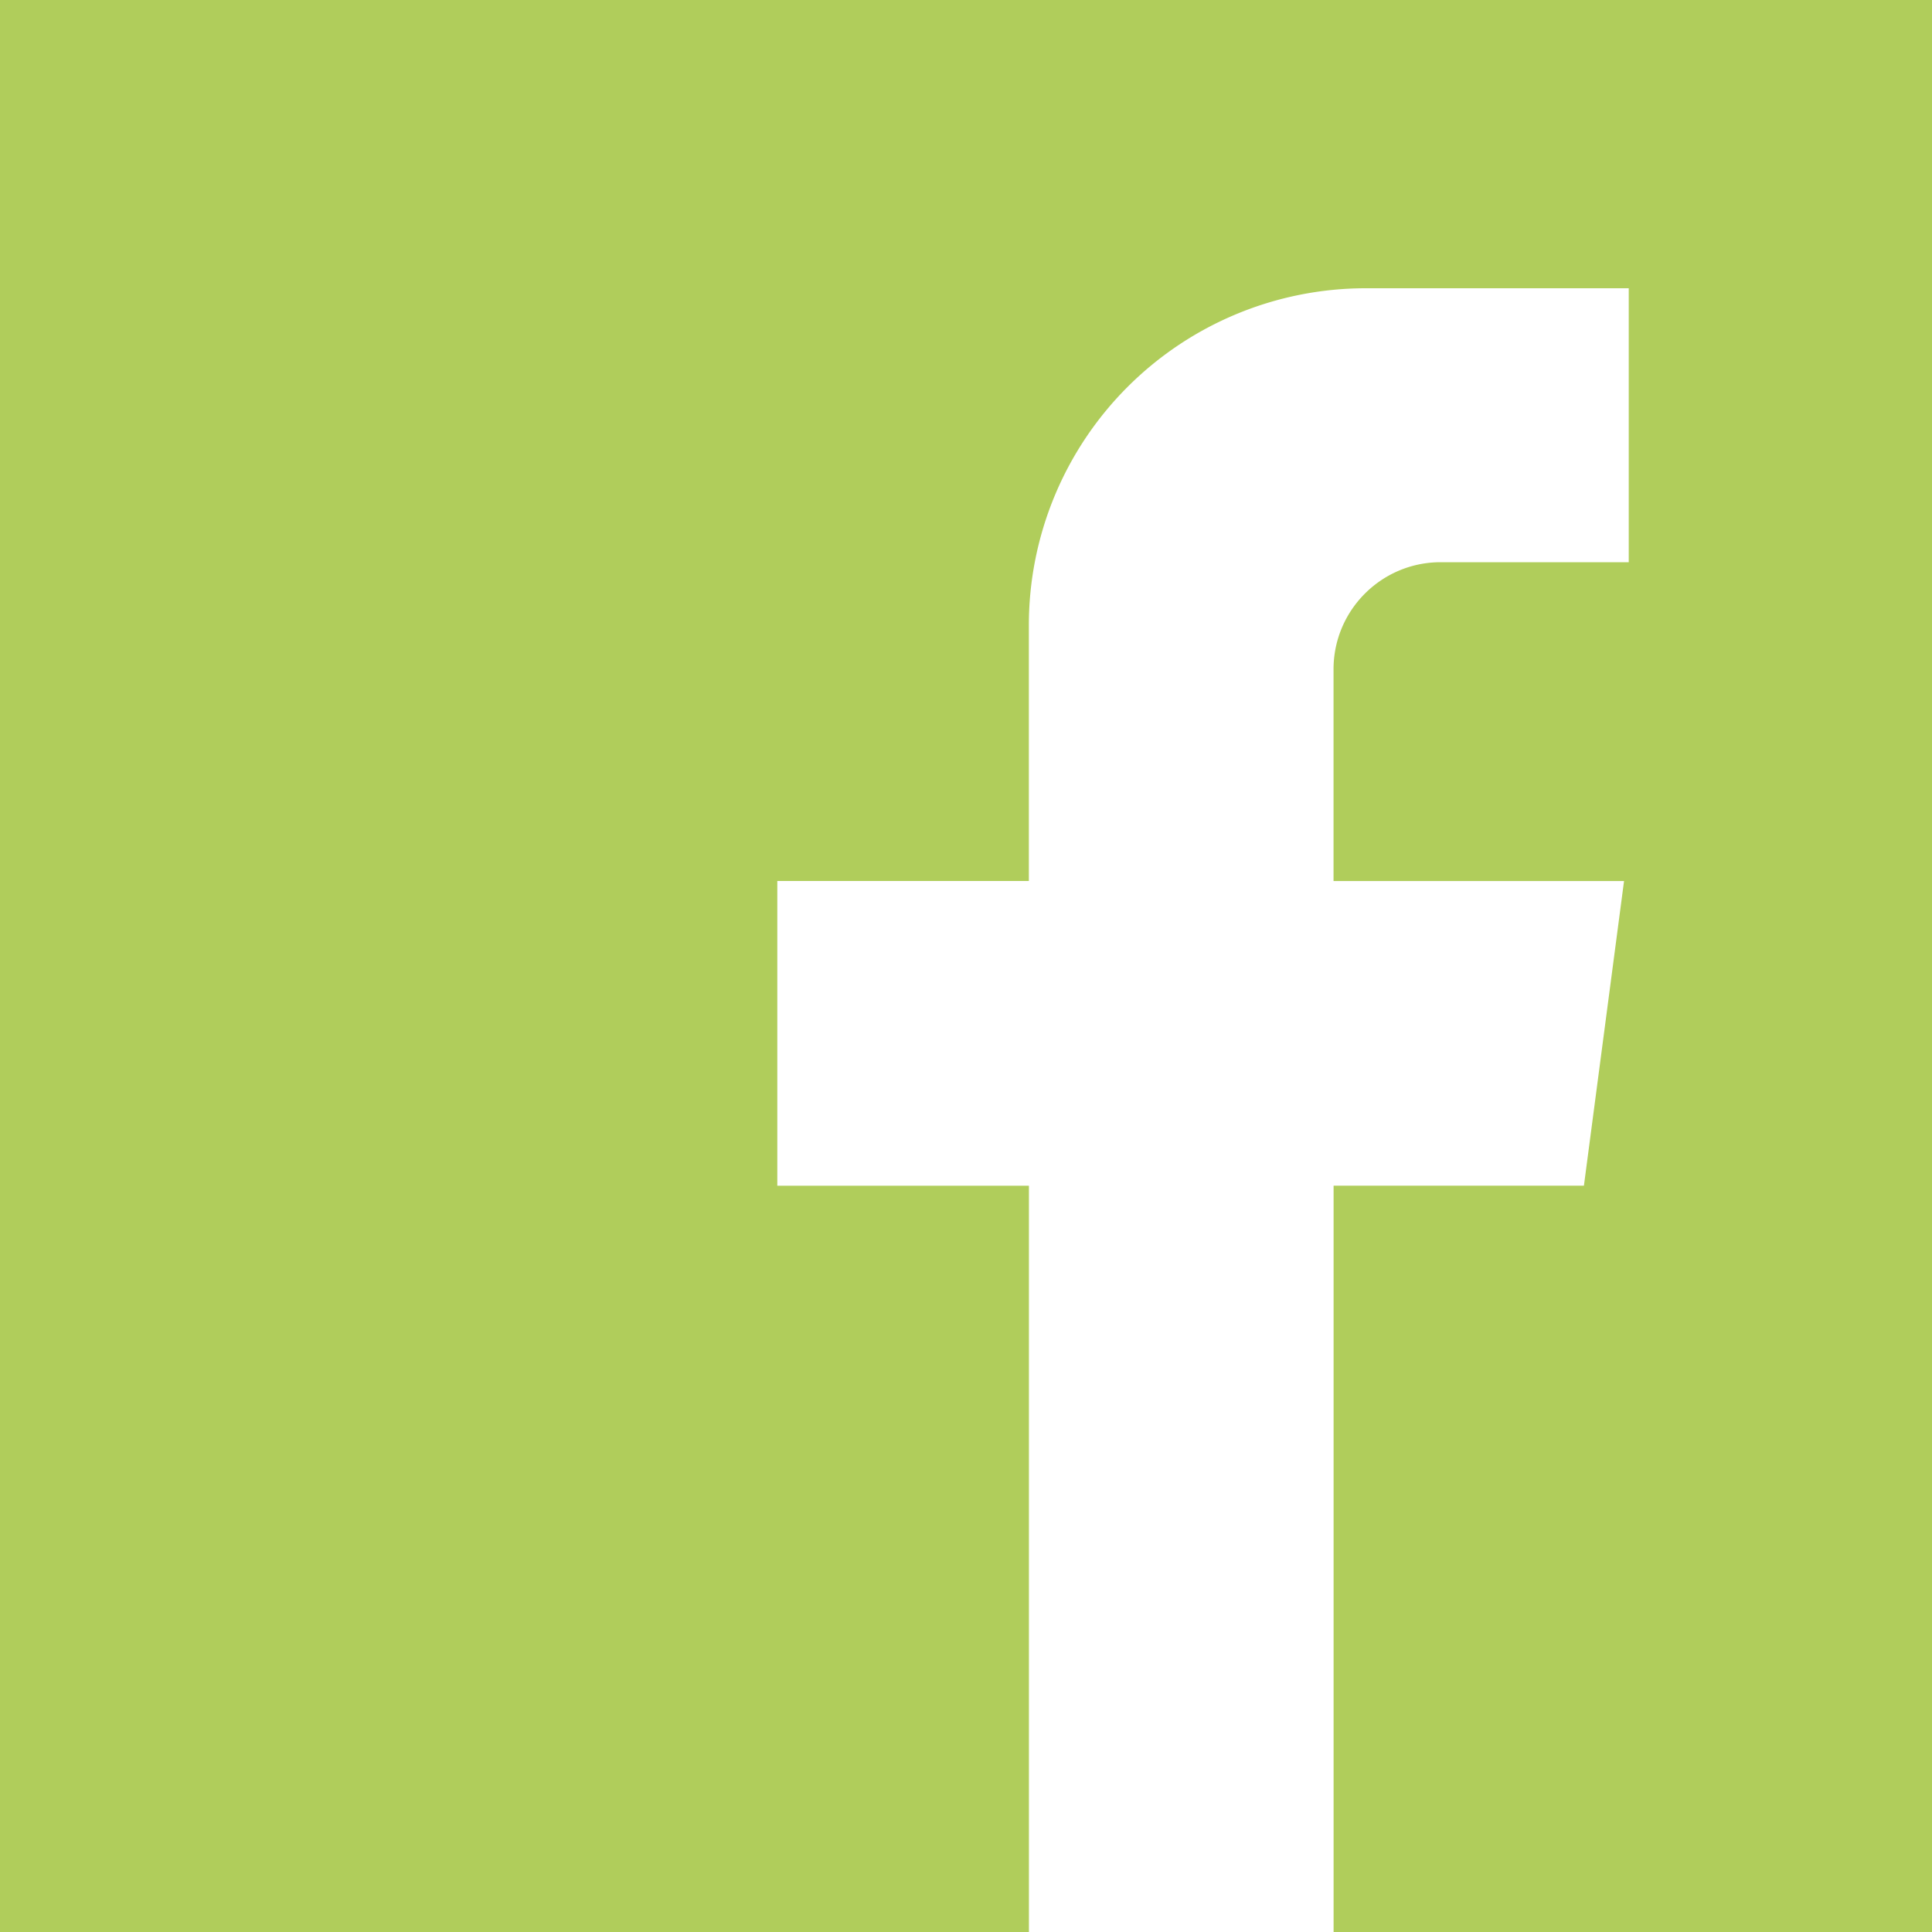
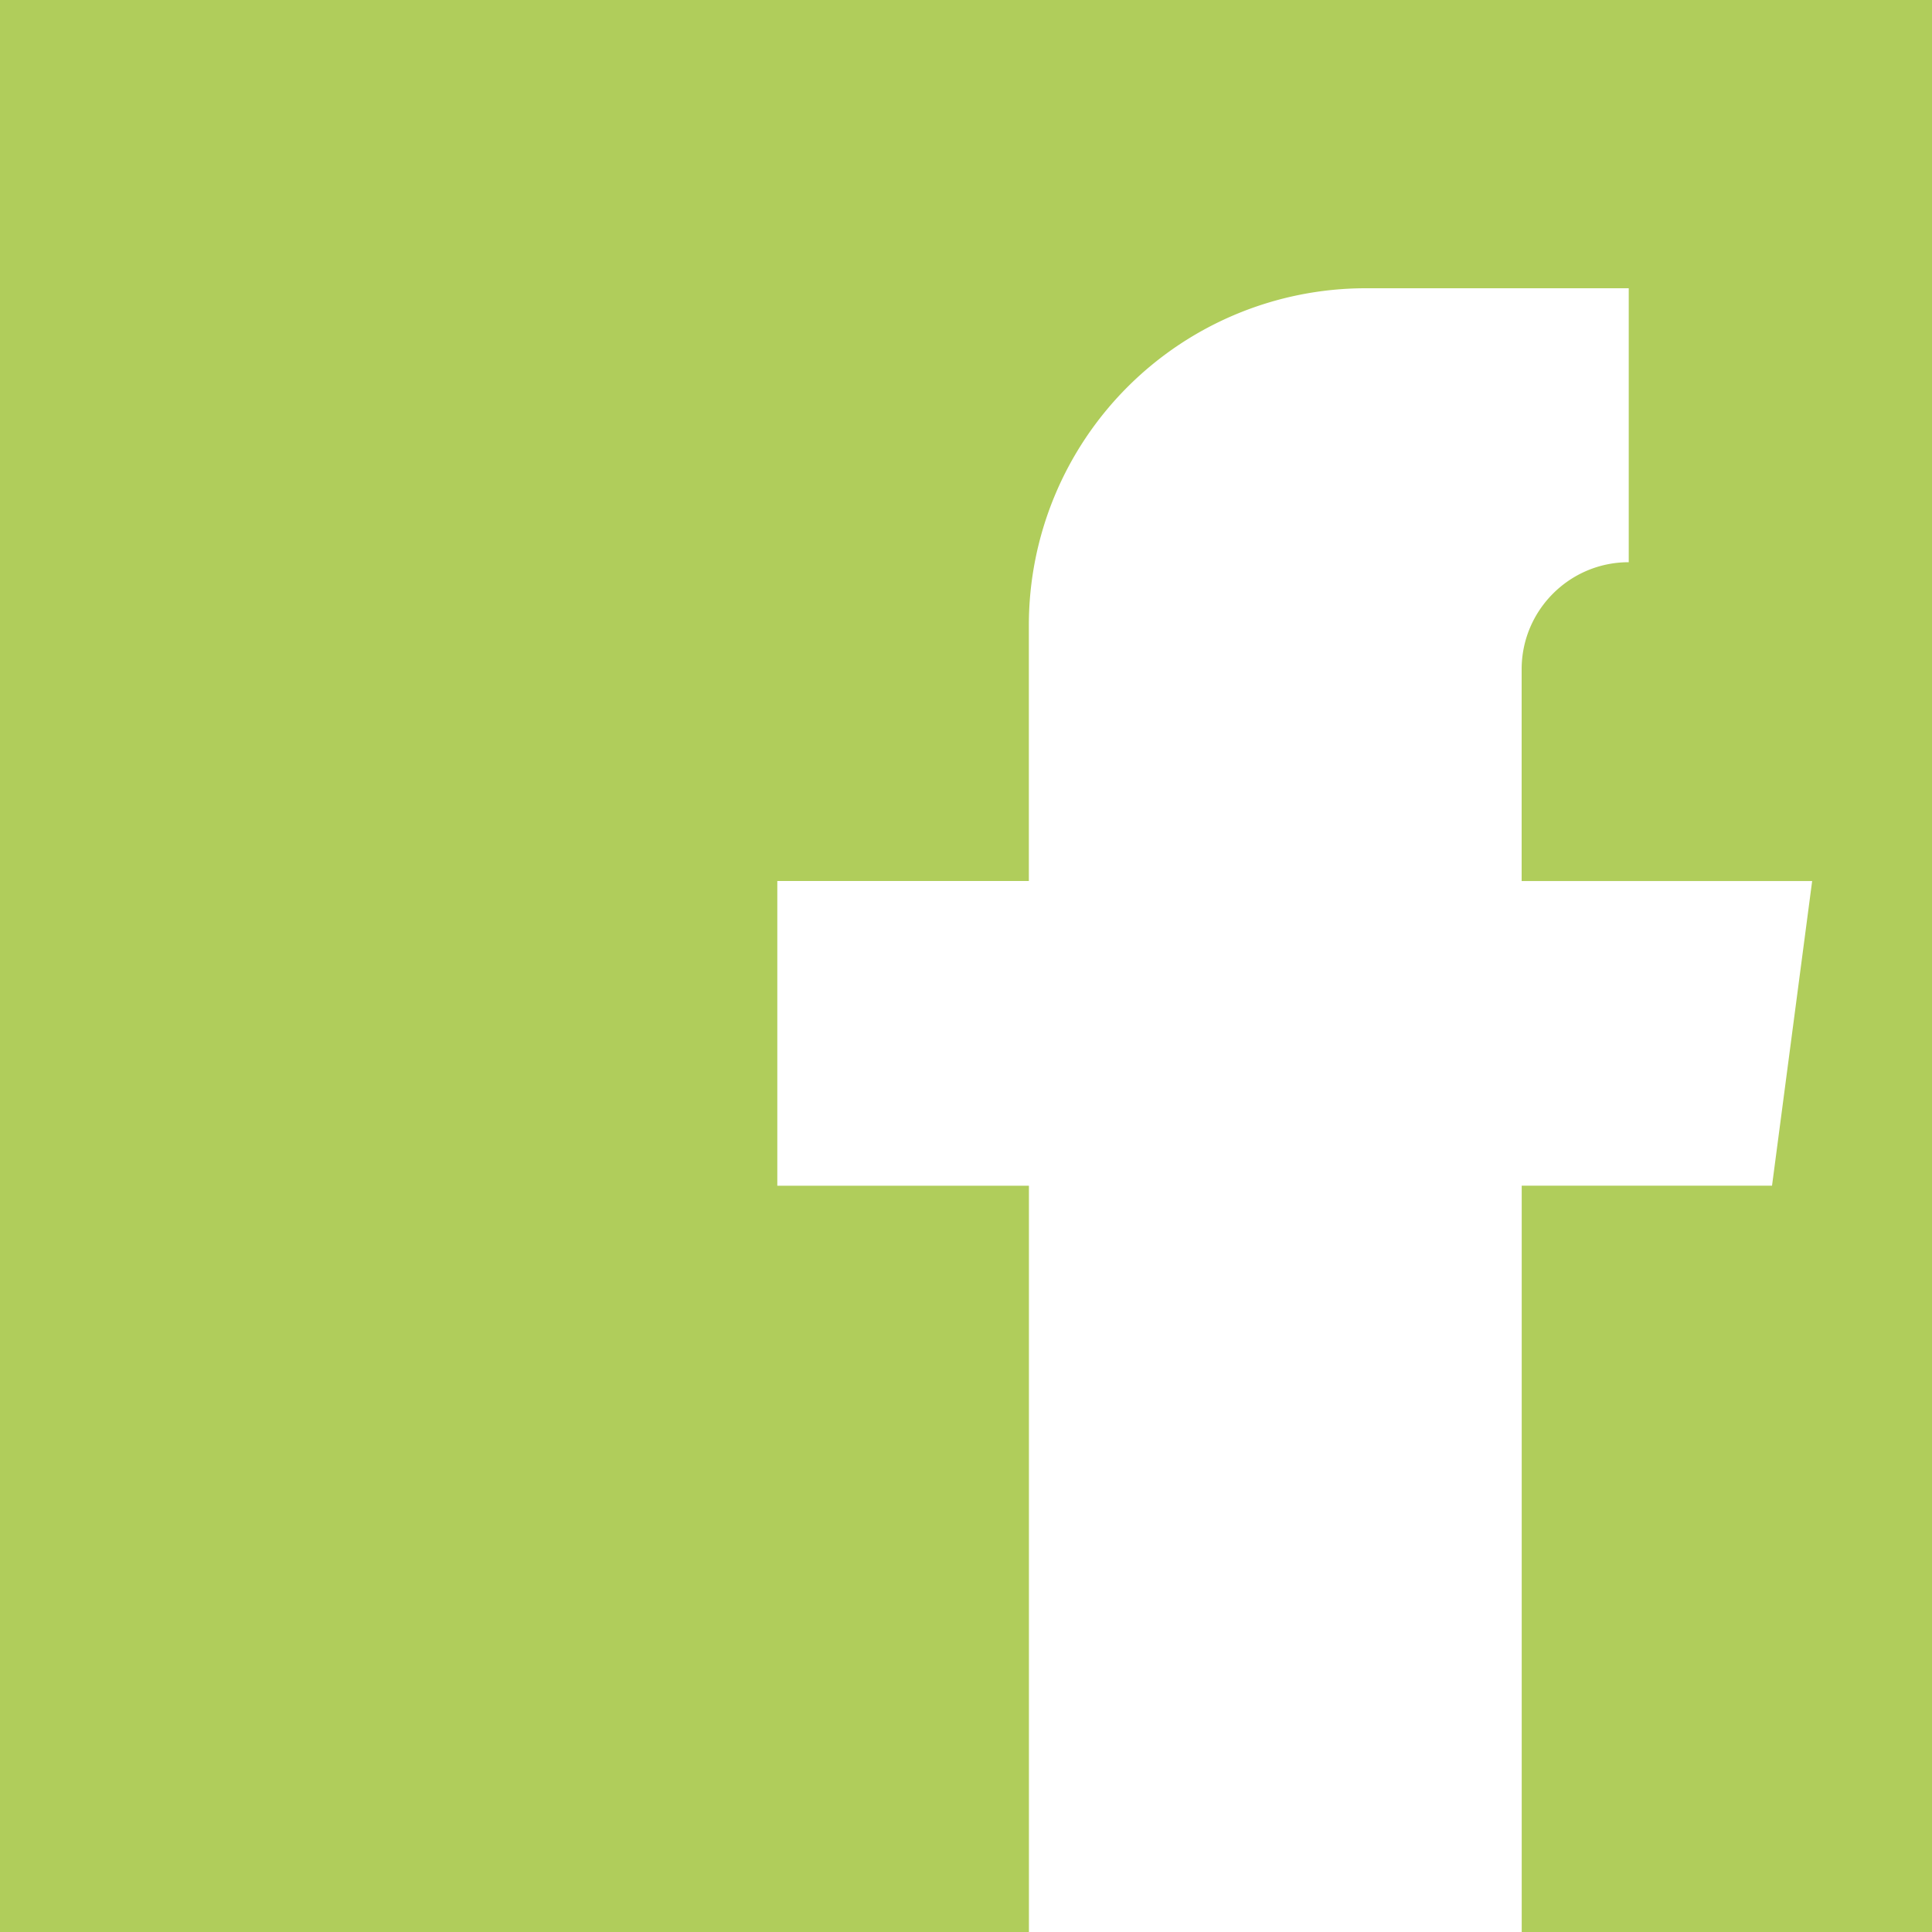
<svg xmlns="http://www.w3.org/2000/svg" width="30" height="30" fill="none">
-   <path d="M0 0v30h15.977V18.412H12.07V13.68h3.906V9.708a5.232 5.232 0 015.232-5.232h4.083V8.73H22.37c-.918 0-1.663.745-1.663 1.663v3.288h4.511l-.623 4.73h-3.887V30H30V0H0z" fill="#B0CD5B" />
+   <path d="M0 0v30h15.977V18.412H12.07V13.68h3.906V9.708a5.232 5.232 0 015.232-5.232h4.083V8.73c-.918 0-1.663.745-1.663 1.663v3.288h4.511l-.623 4.73h-3.887V30H30V0H0z" fill="#B0CD5B" />
</svg>